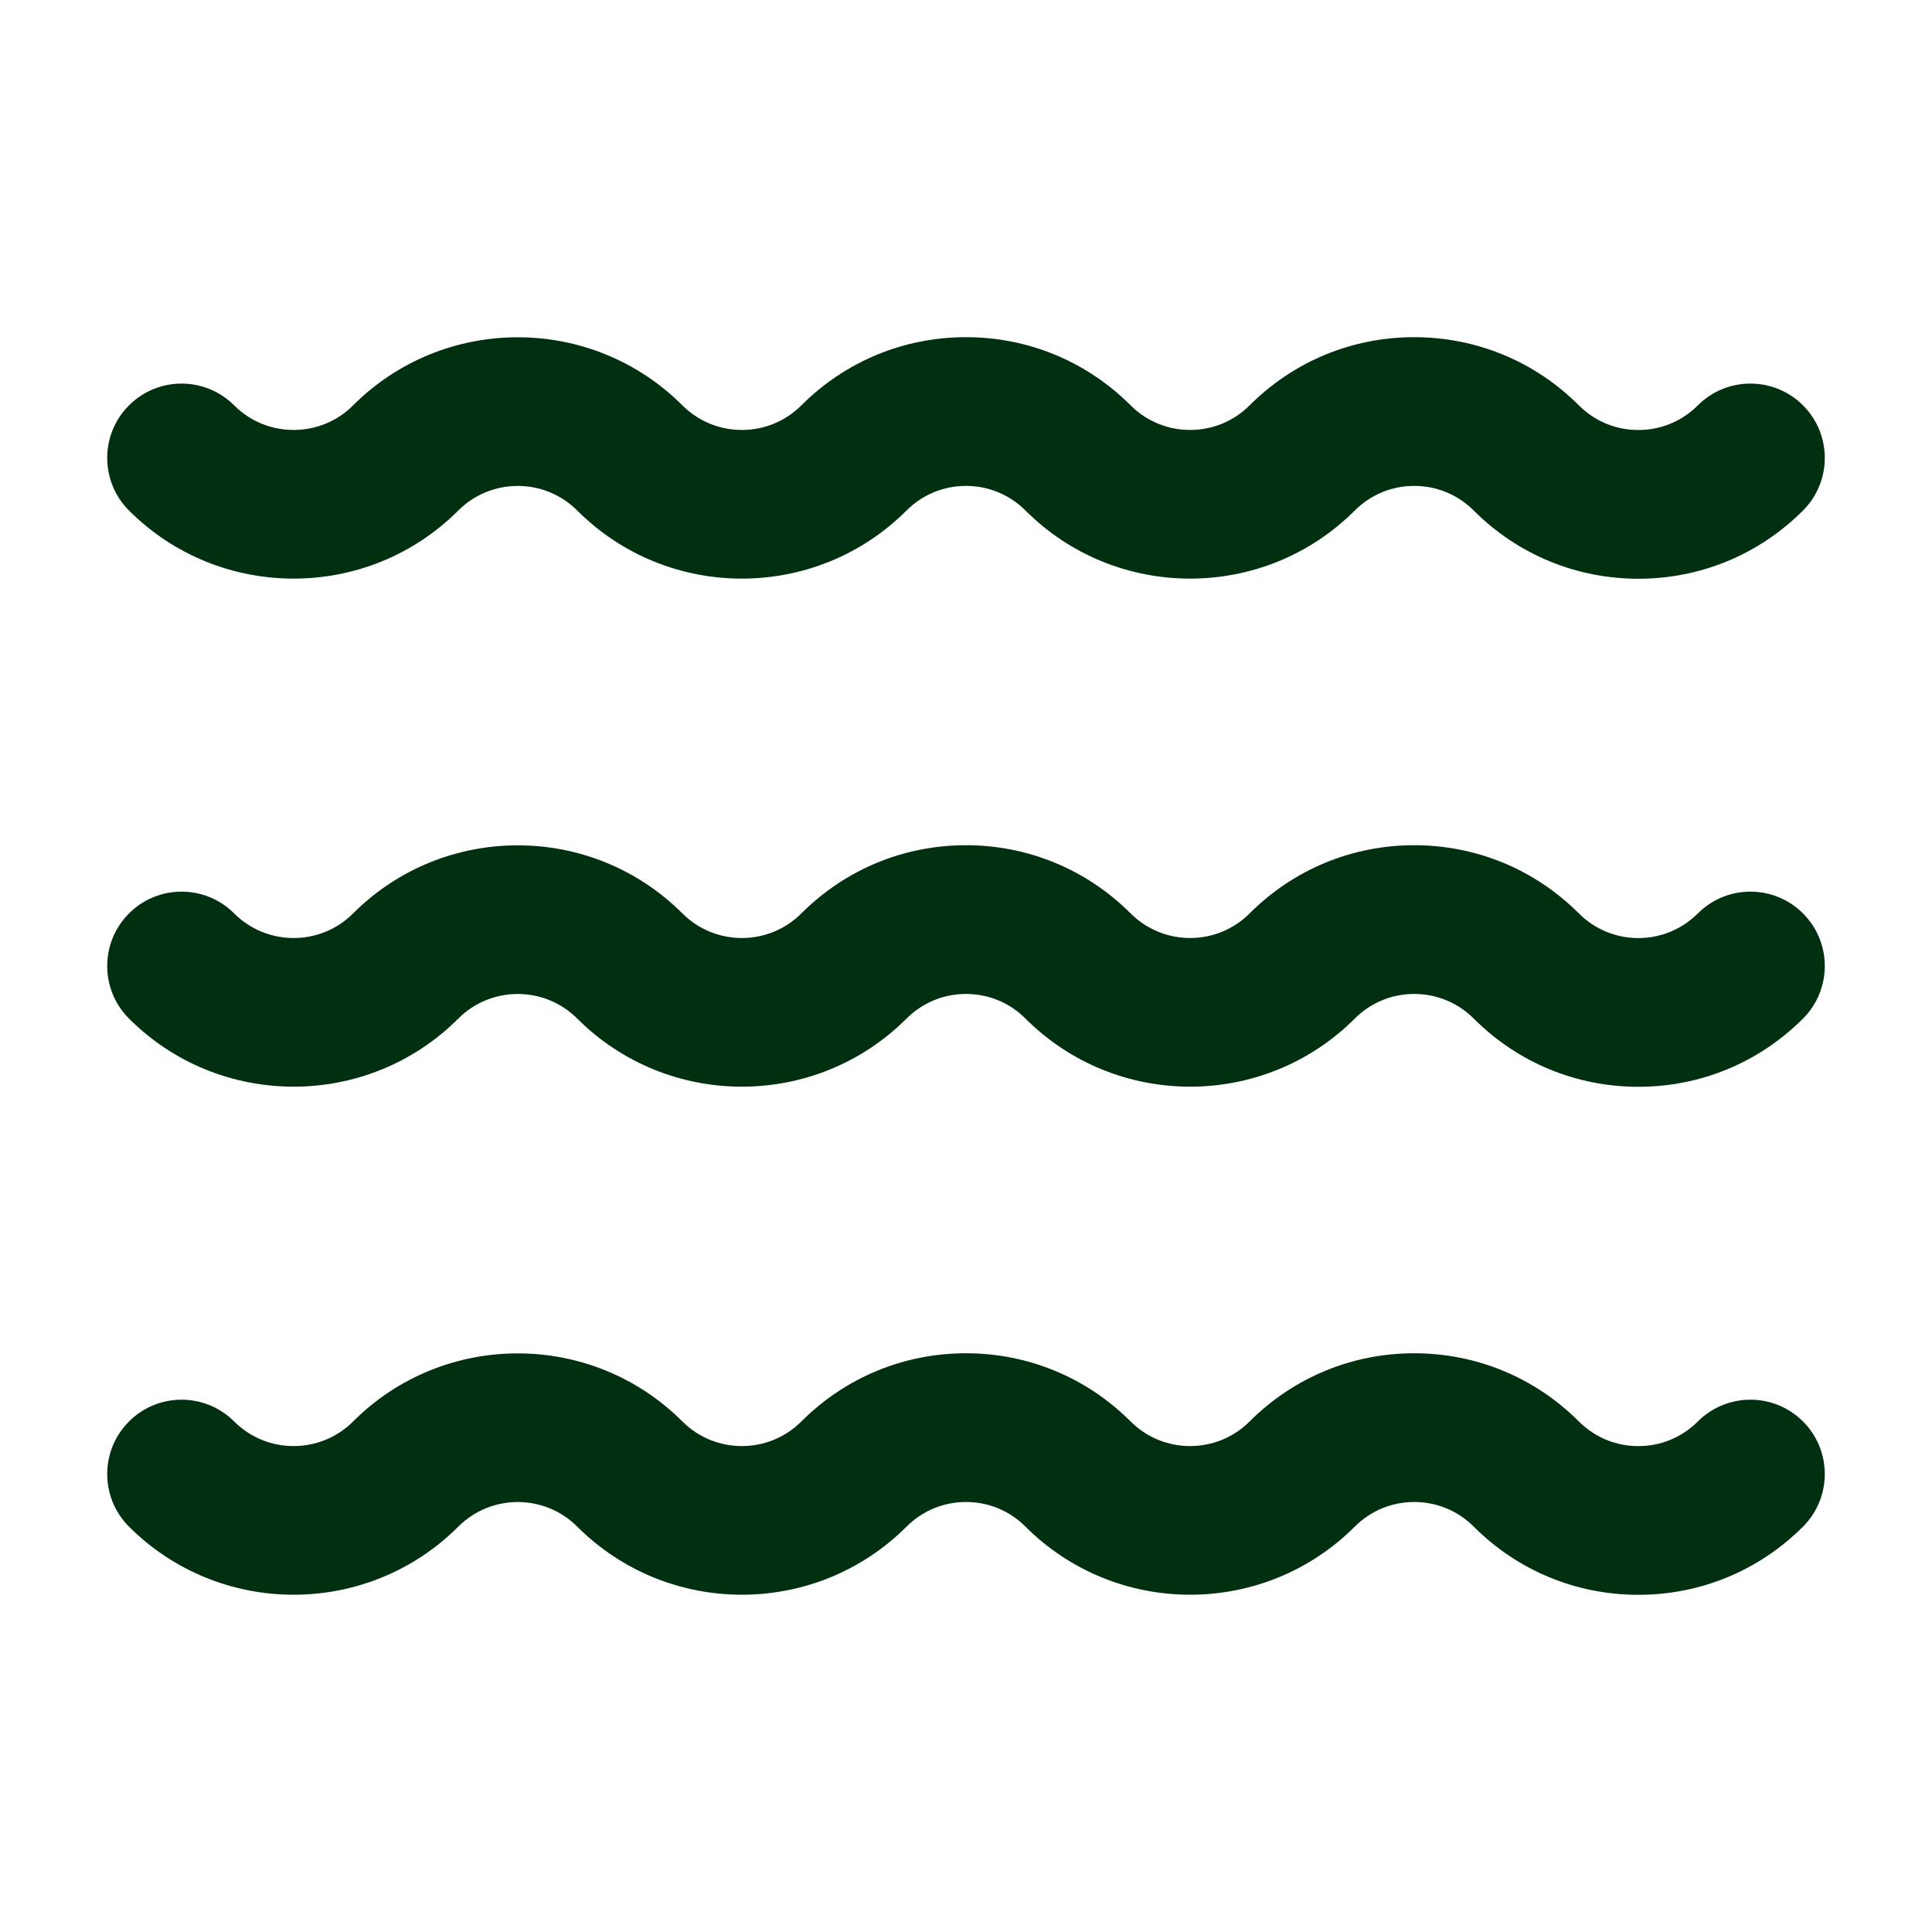
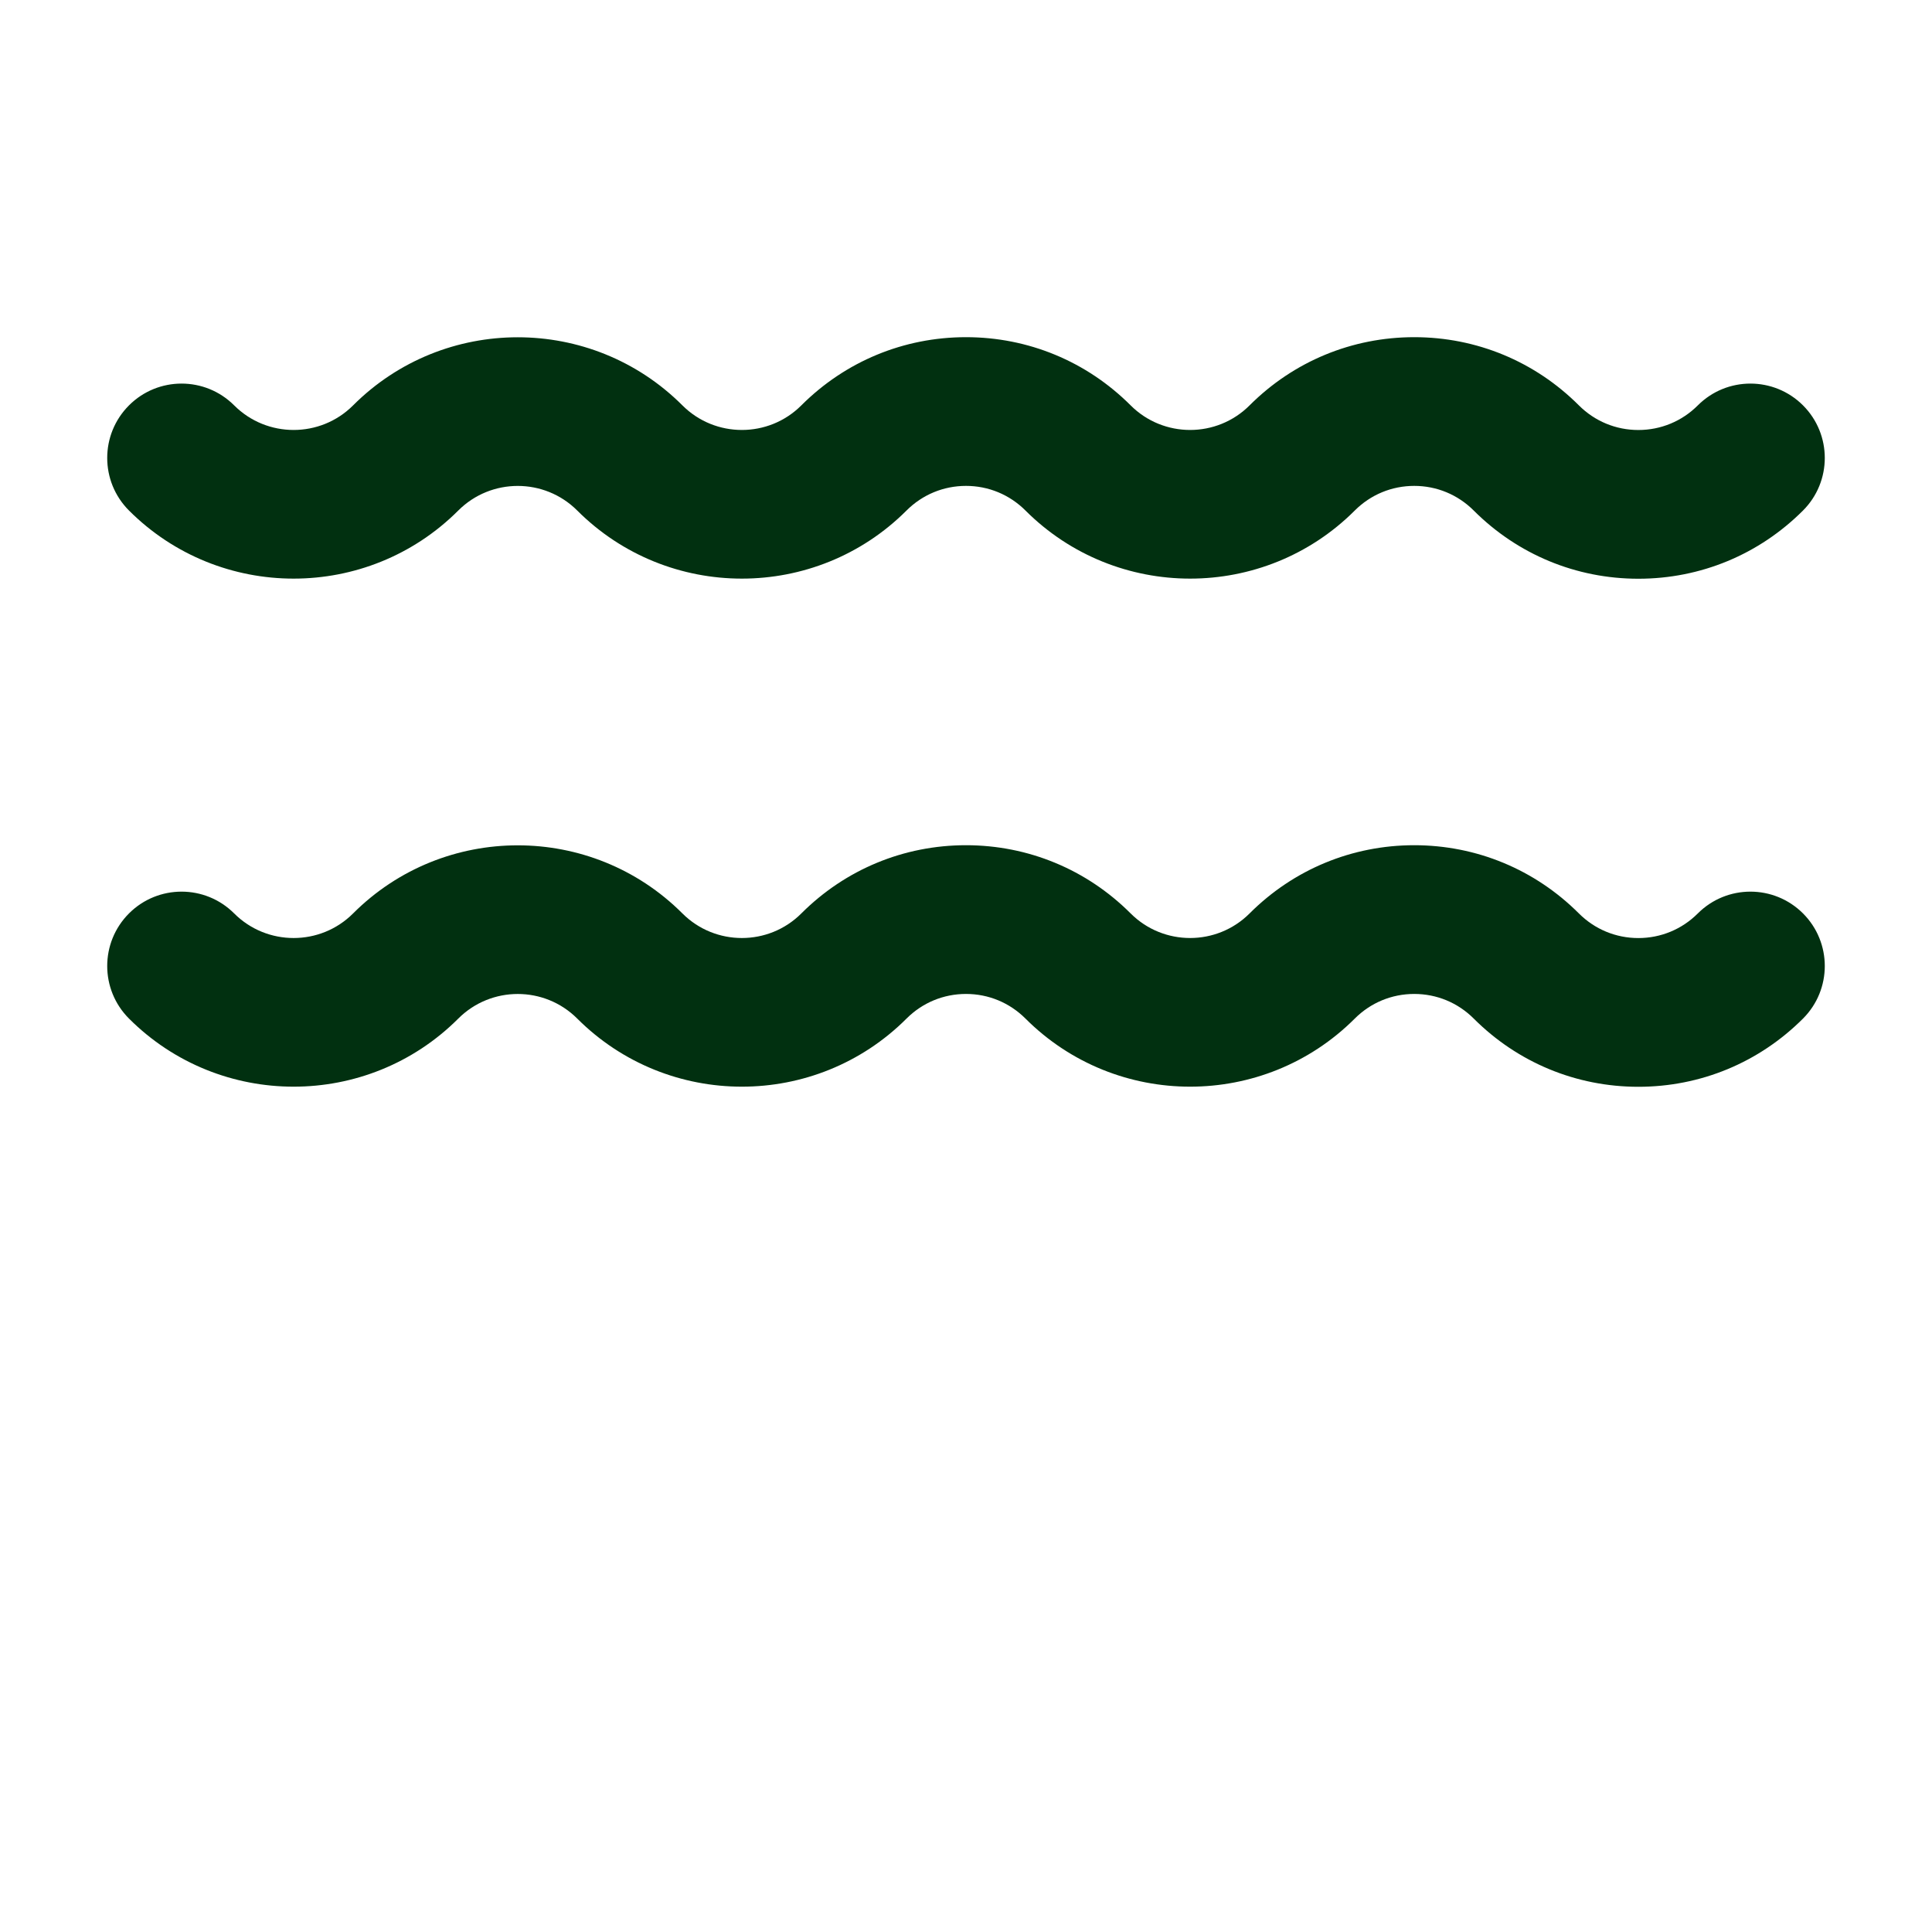
<svg xmlns="http://www.w3.org/2000/svg" width="100%" height="100%" viewBox="0 0 125 125" version="1.1" xml:space="preserve" style="fill-rule:evenodd;clip-rule:evenodd;stroke-linejoin:round;stroke-miterlimit:2;">
  <g>
    <path d="M29.65,33.031c2.122,-2.122 5.574,-2.122 7.697,0c5.873,5.874 15.431,5.874 21.304,0c1.028,-1.028 2.395,-1.594 3.849,-1.594c1.453,0 2.82,0.566 3.848,1.594c5.874,5.874 15.431,5.874 21.305,0c1.027,-1.028 2.394,-1.594 3.848,-1.594c1.454,0 2.82,0.566 3.848,1.594c2.846,2.846 6.629,4.413 10.652,4.413c4.025,-0 7.807,-1.567 10.653,-4.413c1.879,-1.879 1.879,-4.925 -0,-6.804c-1.879,-1.879 -4.926,-1.879 -6.805,-0c-1.027,1.028 -2.394,1.594 -3.848,1.594c-1.453,-0 -2.82,-0.566 -3.848,-1.594c-2.845,-2.845 -6.628,-4.412 -10.652,-4.412c-0,-0 0,-0 -0,-0c-4.024,-0 -7.807,1.567 -10.653,4.412c-2.121,2.122 -5.574,2.122 -7.696,0c-2.845,-2.845 -6.628,-4.412 -10.652,-4.412c-0,-0 0,-0 -0,-0c-4.024,-0 -7.807,1.567 -10.653,4.412c-2.121,2.122 -5.574,2.122 -7.696,-0c-5.874,-5.874 -15.431,-5.874 -21.305,-0c-2.121,2.122 -5.574,2.122 -7.696,-0c-1.879,-1.879 -4.926,-1.879 -6.804,-0c-1.879,1.879 -1.879,4.925 -0,6.804c5.873,5.874 15.43,5.874 21.304,0Z" style="fill:#013010;fill-rule:nonzero;" />
    <path d="M109.849,59.098c-1.027,1.028 -2.394,1.594 -3.848,1.594c-1.453,-0 -2.82,-0.566 -3.848,-1.594c-2.845,-2.845 -6.628,-4.412 -10.652,-4.413c-0,0 0,0 -0,0c-4.024,0 -7.807,1.568 -10.653,4.413c-2.121,2.122 -5.574,2.121 -7.696,0c-2.845,-2.845 -6.628,-4.412 -10.652,-4.413c-0,0 0,0 -0,0c-4.024,0 -7.807,1.568 -10.653,4.413c-2.121,2.122 -5.574,2.122 -7.696,-0c-5.874,-5.874 -15.431,-5.874 -21.305,-0c-2.121,2.122 -5.574,2.122 -7.696,-0c-1.879,-1.879 -4.926,-1.879 -6.804,-0c-1.879,1.879 -1.879,4.925 -0,6.804c5.873,5.874 15.431,5.874 21.305,0c2.122,-2.122 5.574,-2.122 7.696,0c5.874,5.874 15.431,5.874 21.305,0c1.028,-1.028 2.394,-1.594 3.848,-1.594c1.454,0 2.82,0.566 3.848,1.594c5.874,5.874 15.431,5.874 21.305,0c1.028,-1.028 2.395,-1.594 3.848,-1.594c1.454,0 2.821,0.566 3.849,1.594c2.845,2.845 6.628,4.413 10.652,4.413c4.024,-0 7.807,-1.568 10.652,-4.413c1.879,-1.879 1.879,-4.925 0,-6.804c-1.879,-1.879 -4.926,-1.879 -6.805,-0Z" style="fill:#013010;fill-rule:nonzero;" />
-     <path d="M109.849,91.969c-1.027,1.028 -2.394,1.594 -3.848,1.594c-1.453,-0 -2.82,-0.566 -3.848,-1.594c-2.845,-2.845 -6.628,-4.412 -10.652,-4.413c-0,0 0,0 -0,0c-4.024,0 -7.807,1.568 -10.653,4.413c-2.121,2.122 -5.574,2.121 -7.696,0c-2.845,-2.845 -6.628,-4.412 -10.652,-4.413c-0,0 0,0 -0,0c-4.024,0 -7.807,1.568 -10.653,4.413c-2.121,2.122 -5.574,2.122 -7.696,-0c-5.874,-5.874 -15.431,-5.874 -21.305,-0c-2.121,2.122 -5.574,2.122 -7.696,-0c-1.879,-1.879 -4.926,-1.879 -6.804,-0c-1.879,1.879 -1.879,4.925 -0,6.804c5.873,5.874 15.431,5.874 21.305,0c2.122,-2.122 5.574,-2.122 7.696,0c5.874,5.874 15.431,5.874 21.305,0c1.028,-1.028 2.394,-1.594 3.848,-1.594c1.454,0 2.82,0.566 3.848,1.594c5.874,5.874 15.431,5.874 21.305,0c1.028,-1.028 2.395,-1.594 3.848,-1.594c1.454,0 2.821,0.566 3.849,1.594c2.845,2.845 6.628,4.412 10.652,4.412c4.024,0 7.807,-1.567 10.652,-4.412c1.879,-1.879 1.879,-4.925 0,-6.804c-1.879,-1.879 -4.926,-1.879 -6.805,-0Z" style="fill:#013010;fill-rule:nonzero;" />
  </g>
</svg>